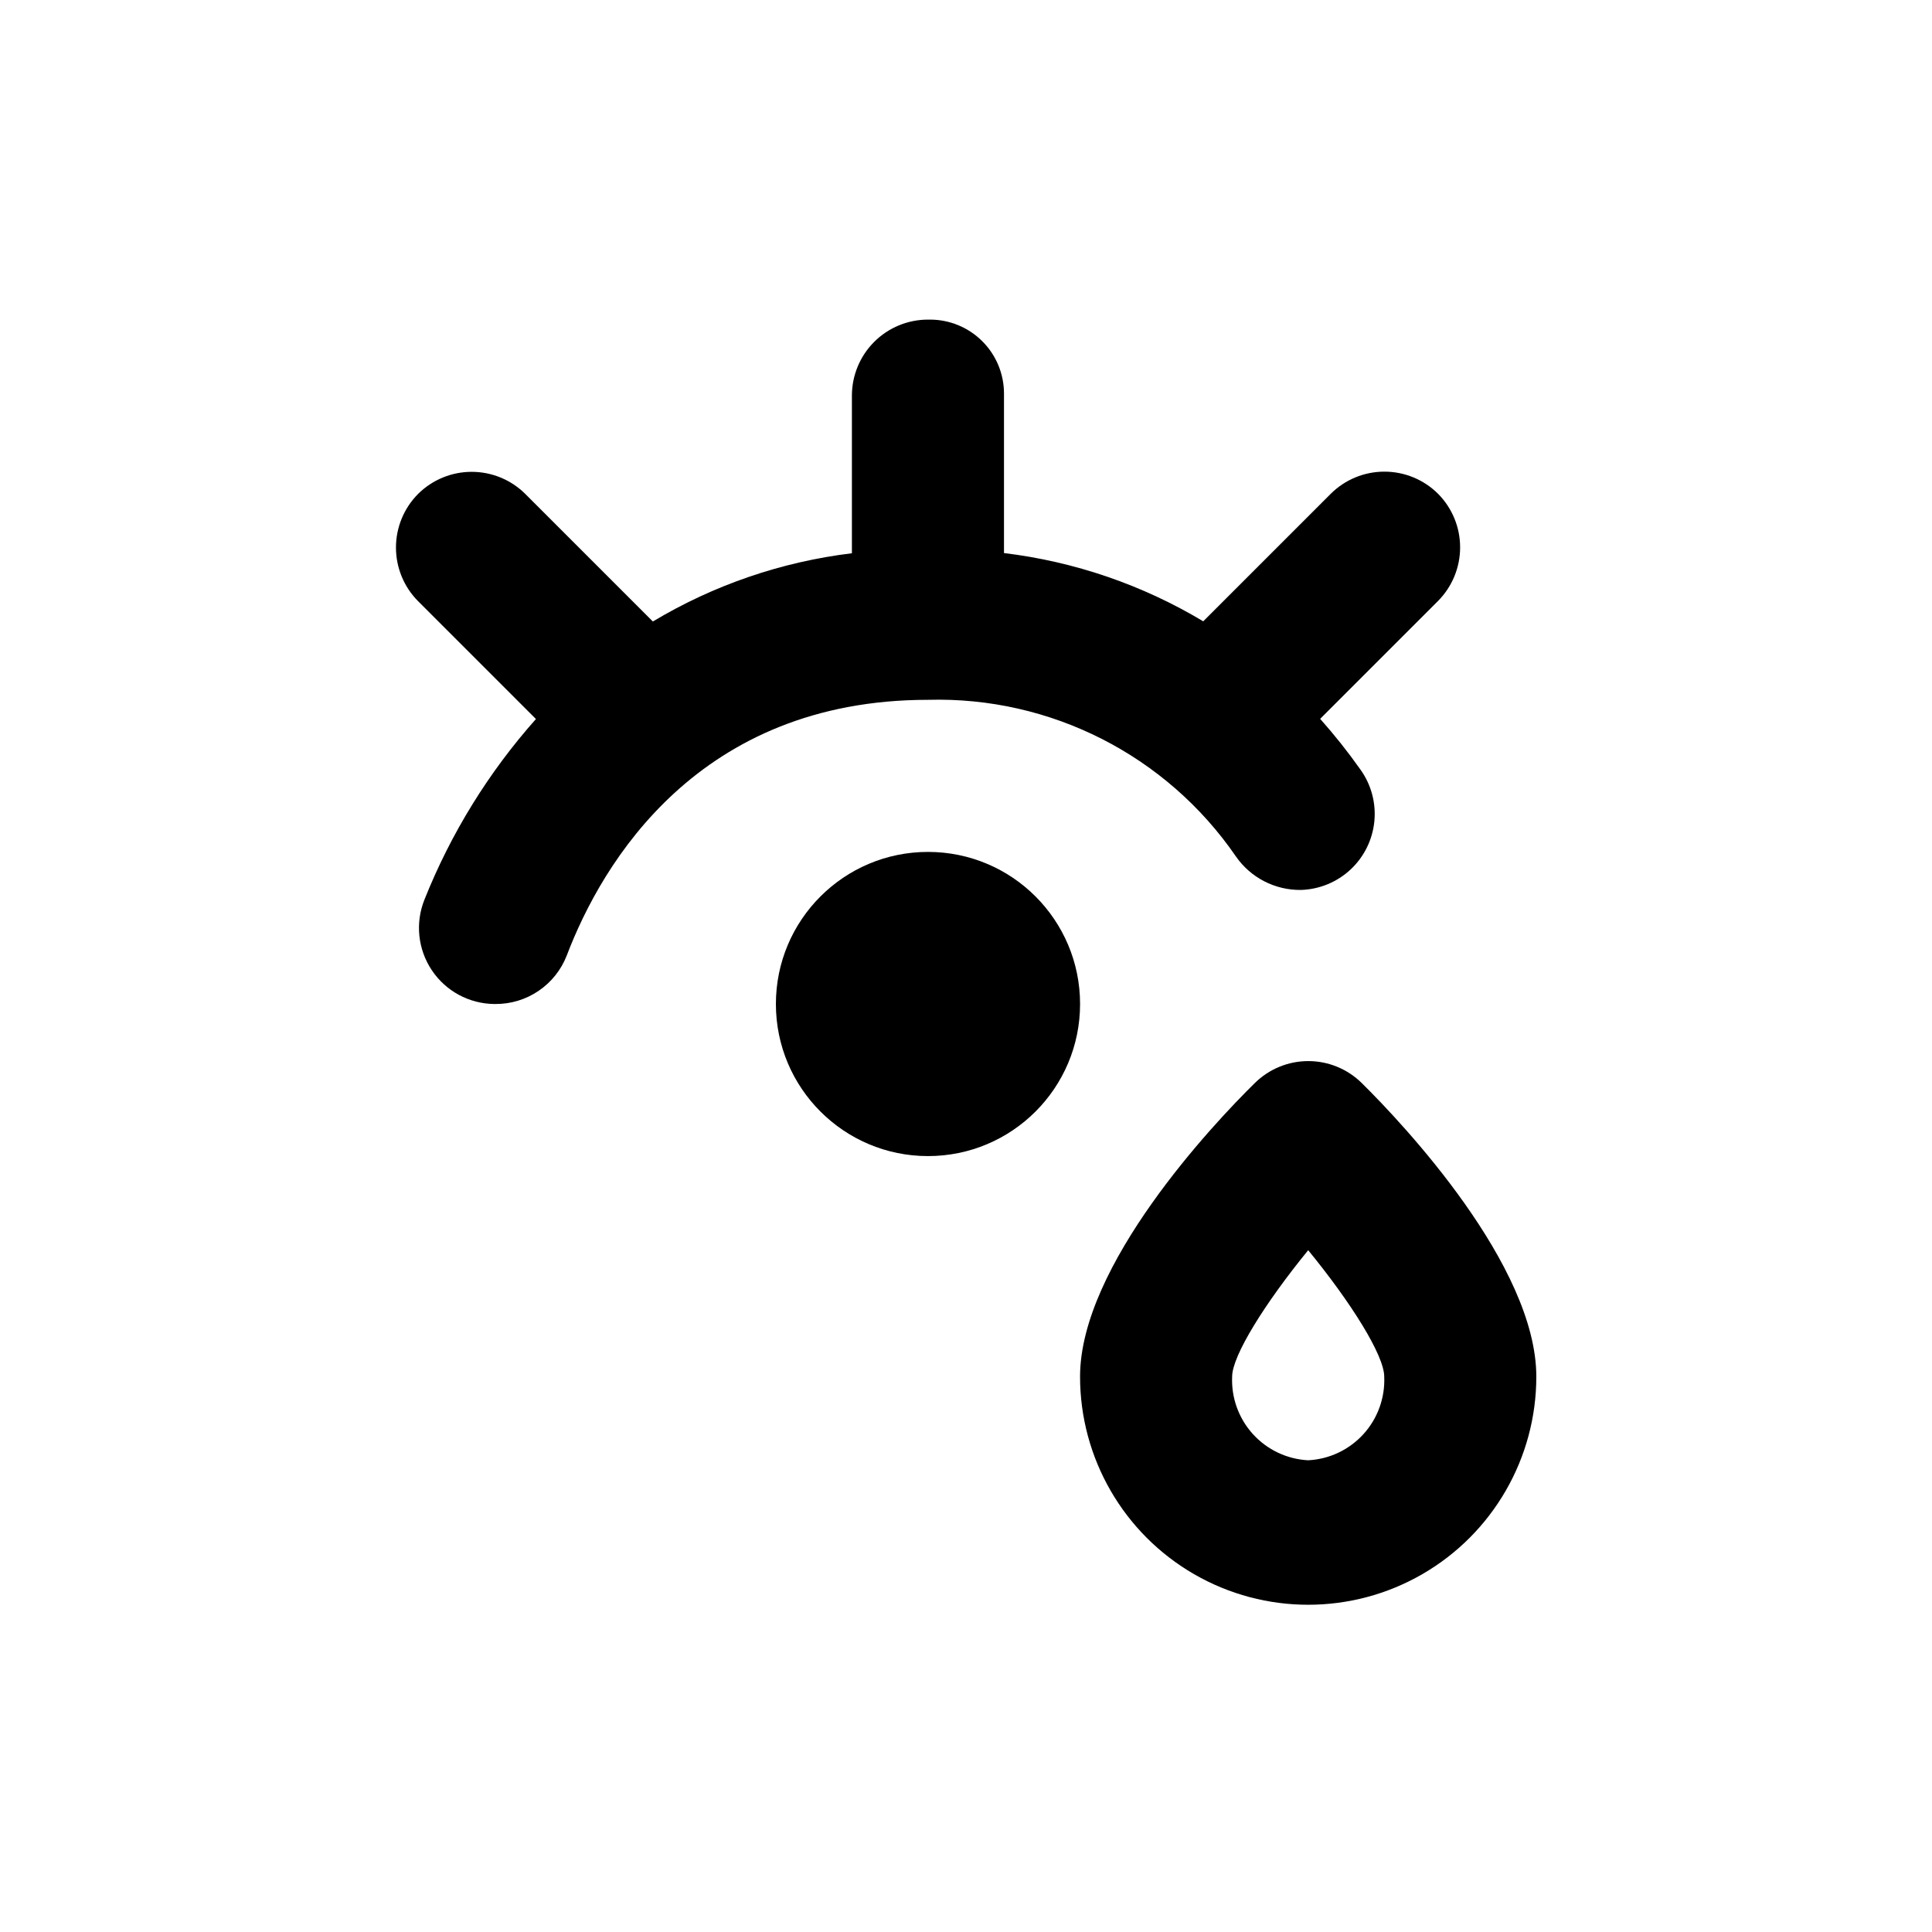
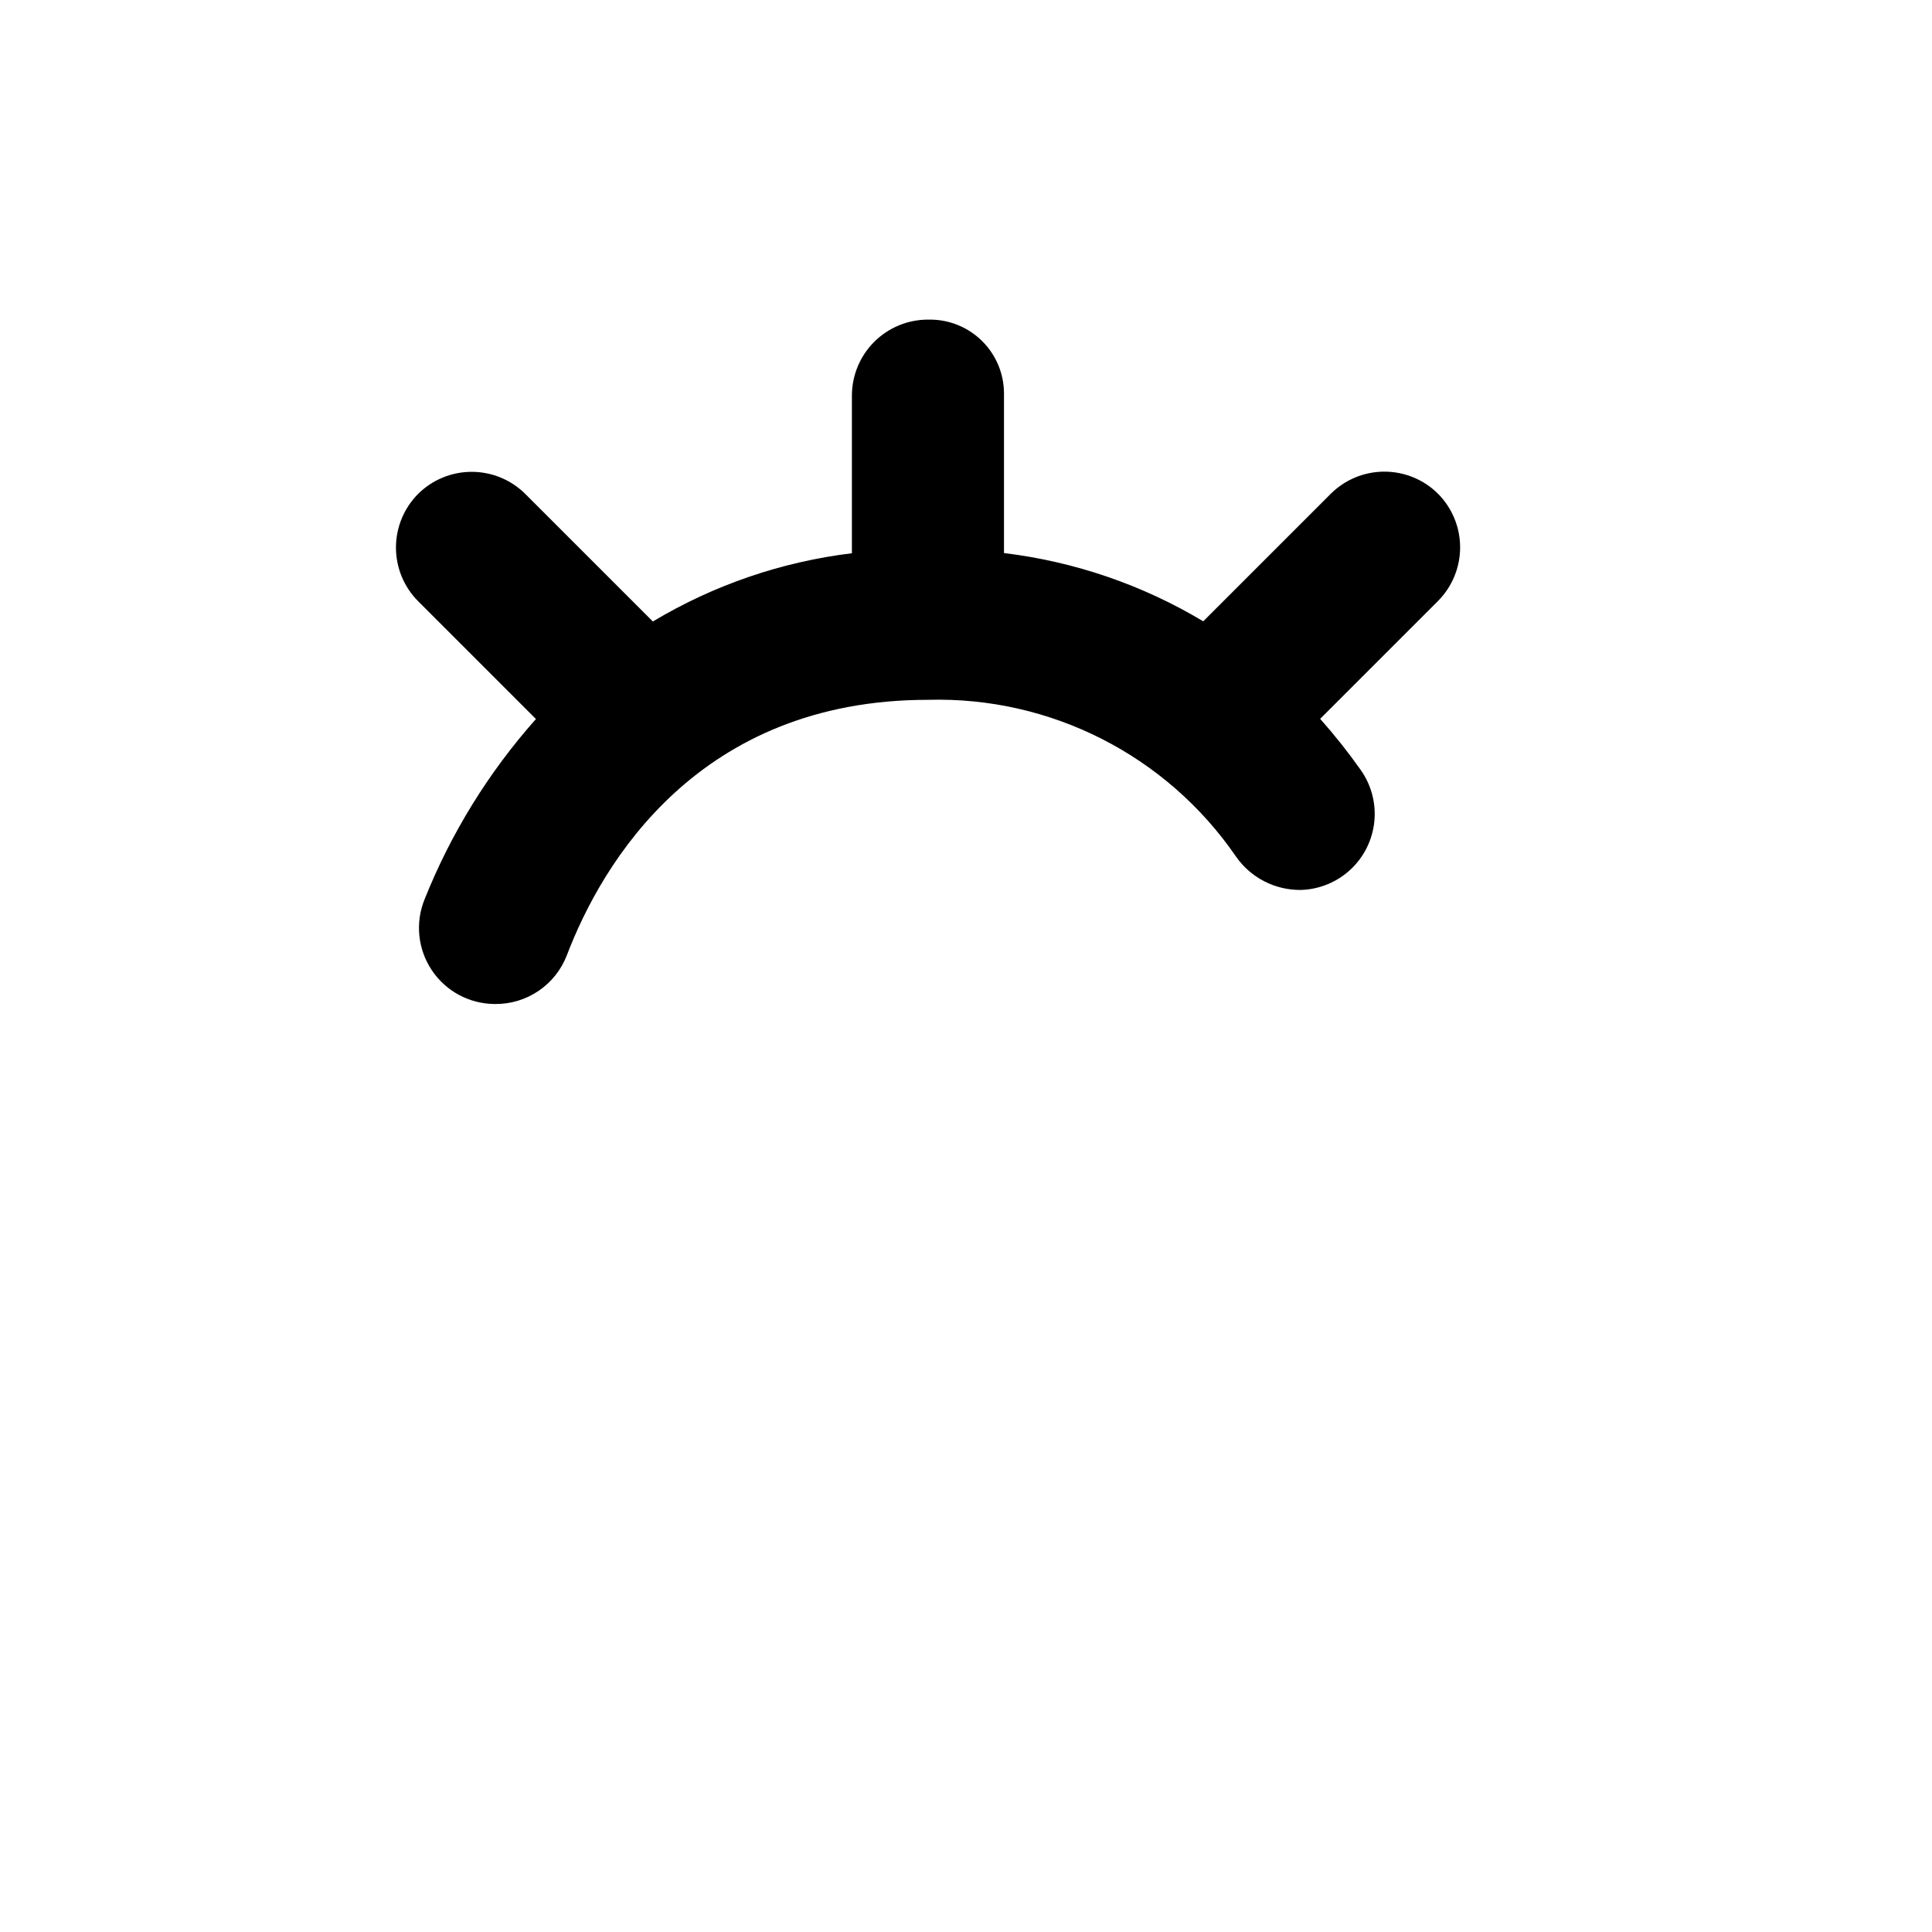
<svg xmlns="http://www.w3.org/2000/svg" fill="#000000" width="800px" height="800px" version="1.1" viewBox="144 144 512 512">
  <g>
-     <path d="m430.23 410.07c0 22.262-18.043 40.305-40.305 40.305-22.258 0-40.305-18.043-40.305-40.305 0-22.258 18.047-40.305 40.305-40.305 22.262 0 40.305 18.047 40.305 40.305" />
    <path d="m275 410.07h0.25c4.09 0.035 8.09-1.18 11.473-3.473 3.383-2.293 5.988-5.562 7.473-9.375 9.371-24.637 34.965-67.762 95.723-67.762 32.488-0.914 63.223 14.719 81.617 41.516 3.914 5.633 10.371 8.953 17.23 8.867 4.894-0.148 9.57-2.074 13.148-5.414s5.82-7.871 6.301-12.746c0.484-4.871-0.824-9.754-3.68-13.734-3.305-4.68-6.871-9.168-10.68-13.449l31.234-31.234v-0.004c3.754-3.773 5.859-8.883 5.859-14.207 0-5.324-2.106-10.43-5.859-14.207-3.773-3.754-8.883-5.859-14.207-5.859s-10.43 2.106-14.207 5.859l-33.805 33.805c-16.137-9.668-34.125-15.832-52.801-18.086v-42.27c0-5.195-2.062-10.184-5.738-13.855-3.676-3.676-8.66-5.742-13.859-5.742h-0.555c-5.344 0-10.469 2.125-14.25 5.902-3.777 3.781-5.902 8.906-5.902 14.25v41.766c-18.656 2.262-36.629 8.422-52.75 18.086l-33.805-33.805c-3.773-3.754-8.883-5.859-14.207-5.859-5.324 0-10.43 2.106-14.207 5.859-3.754 3.777-5.859 8.883-5.859 14.207s2.106 10.434 5.859 14.207l31.234 31.234v0.004c-12.535 14.105-22.527 30.281-29.523 47.809-2.5 6.184-1.781 13.199 1.922 18.746 3.699 5.547 9.902 8.902 16.57 8.965z" />
-     <path d="m551.14 508.82c0-29.473-35.266-66.957-46.25-77.789-3.773-3.734-8.871-5.832-14.18-5.832-5.312 0-10.41 2.098-14.184 5.832-11.035 10.832-46.301 48.316-46.301 77.789 0 21.602 11.523 41.559 30.23 52.359 18.703 10.797 41.75 10.797 60.457 0 18.703-10.801 30.227-30.758 30.227-52.359zm-60.457 22.168c-5.606-0.285-10.867-2.777-14.645-6.93-3.773-4.152-5.754-9.629-5.508-15.238 0-5.543 8.715-19.496 20.152-33.504 11.438 13.957 20.152 27.91 20.152 33.504 0.246 5.609-1.734 11.086-5.508 15.238s-9.039 6.644-14.645 6.93z" />
  </g>
</svg>